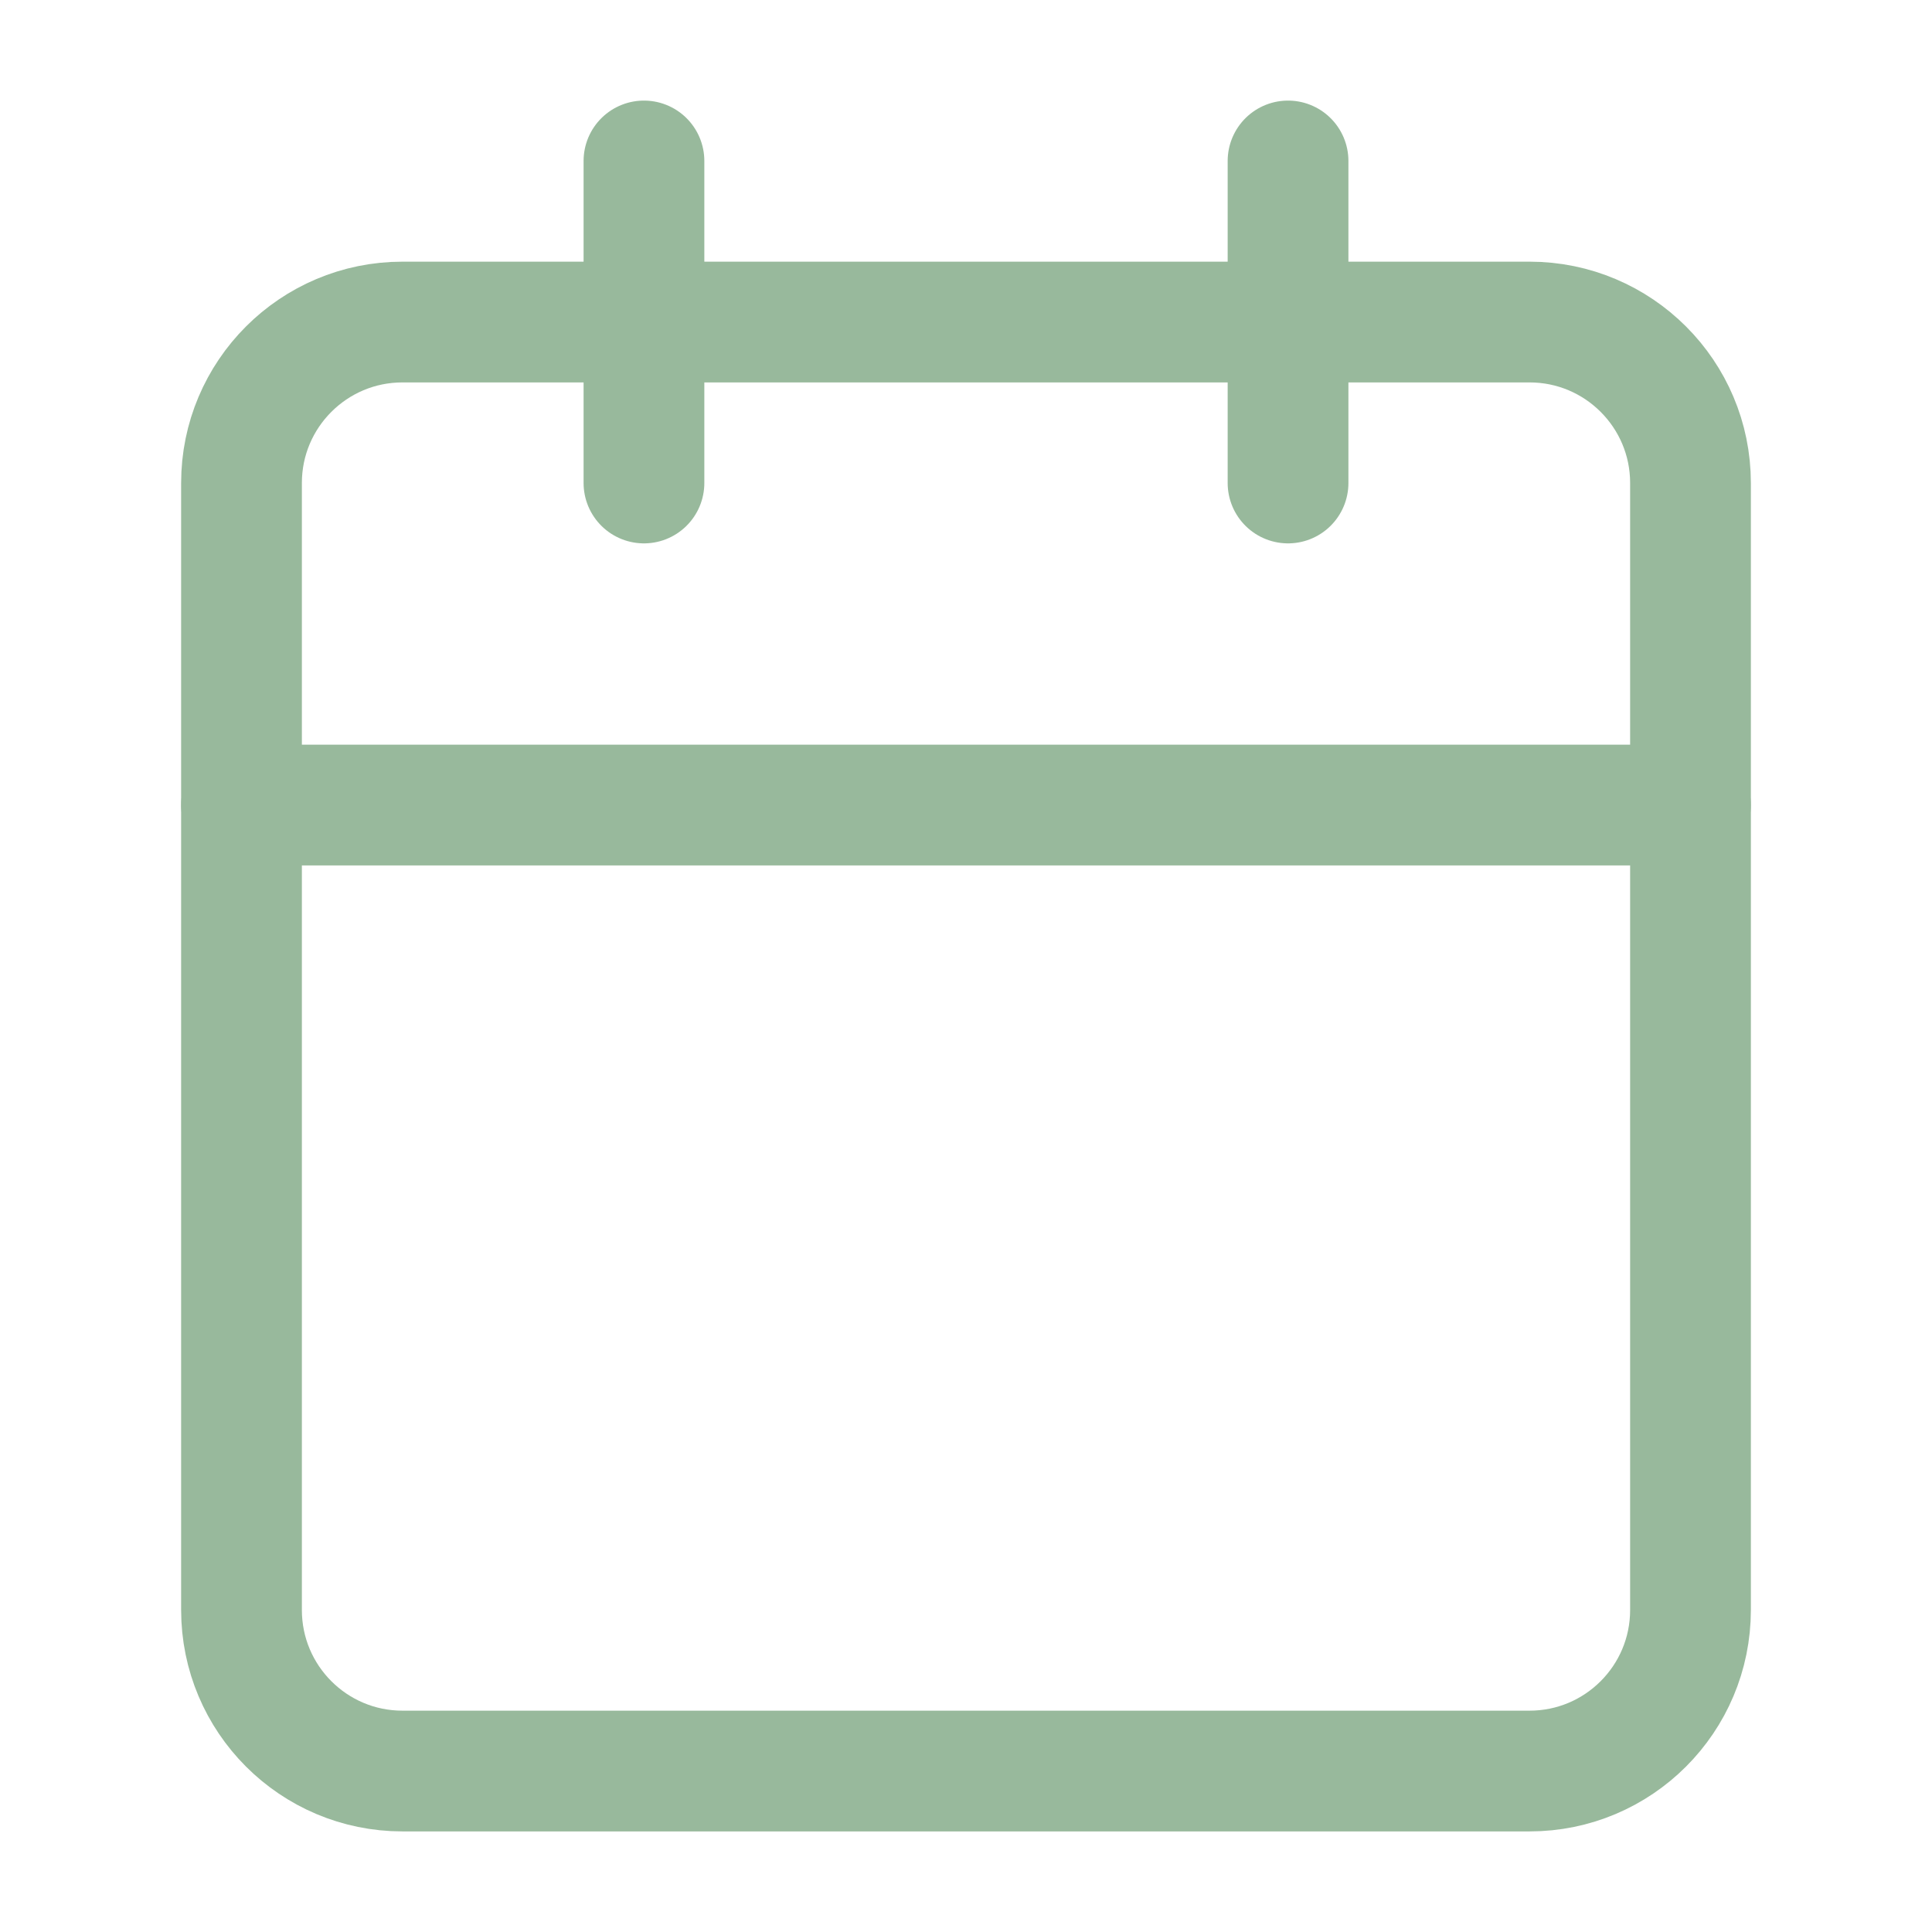
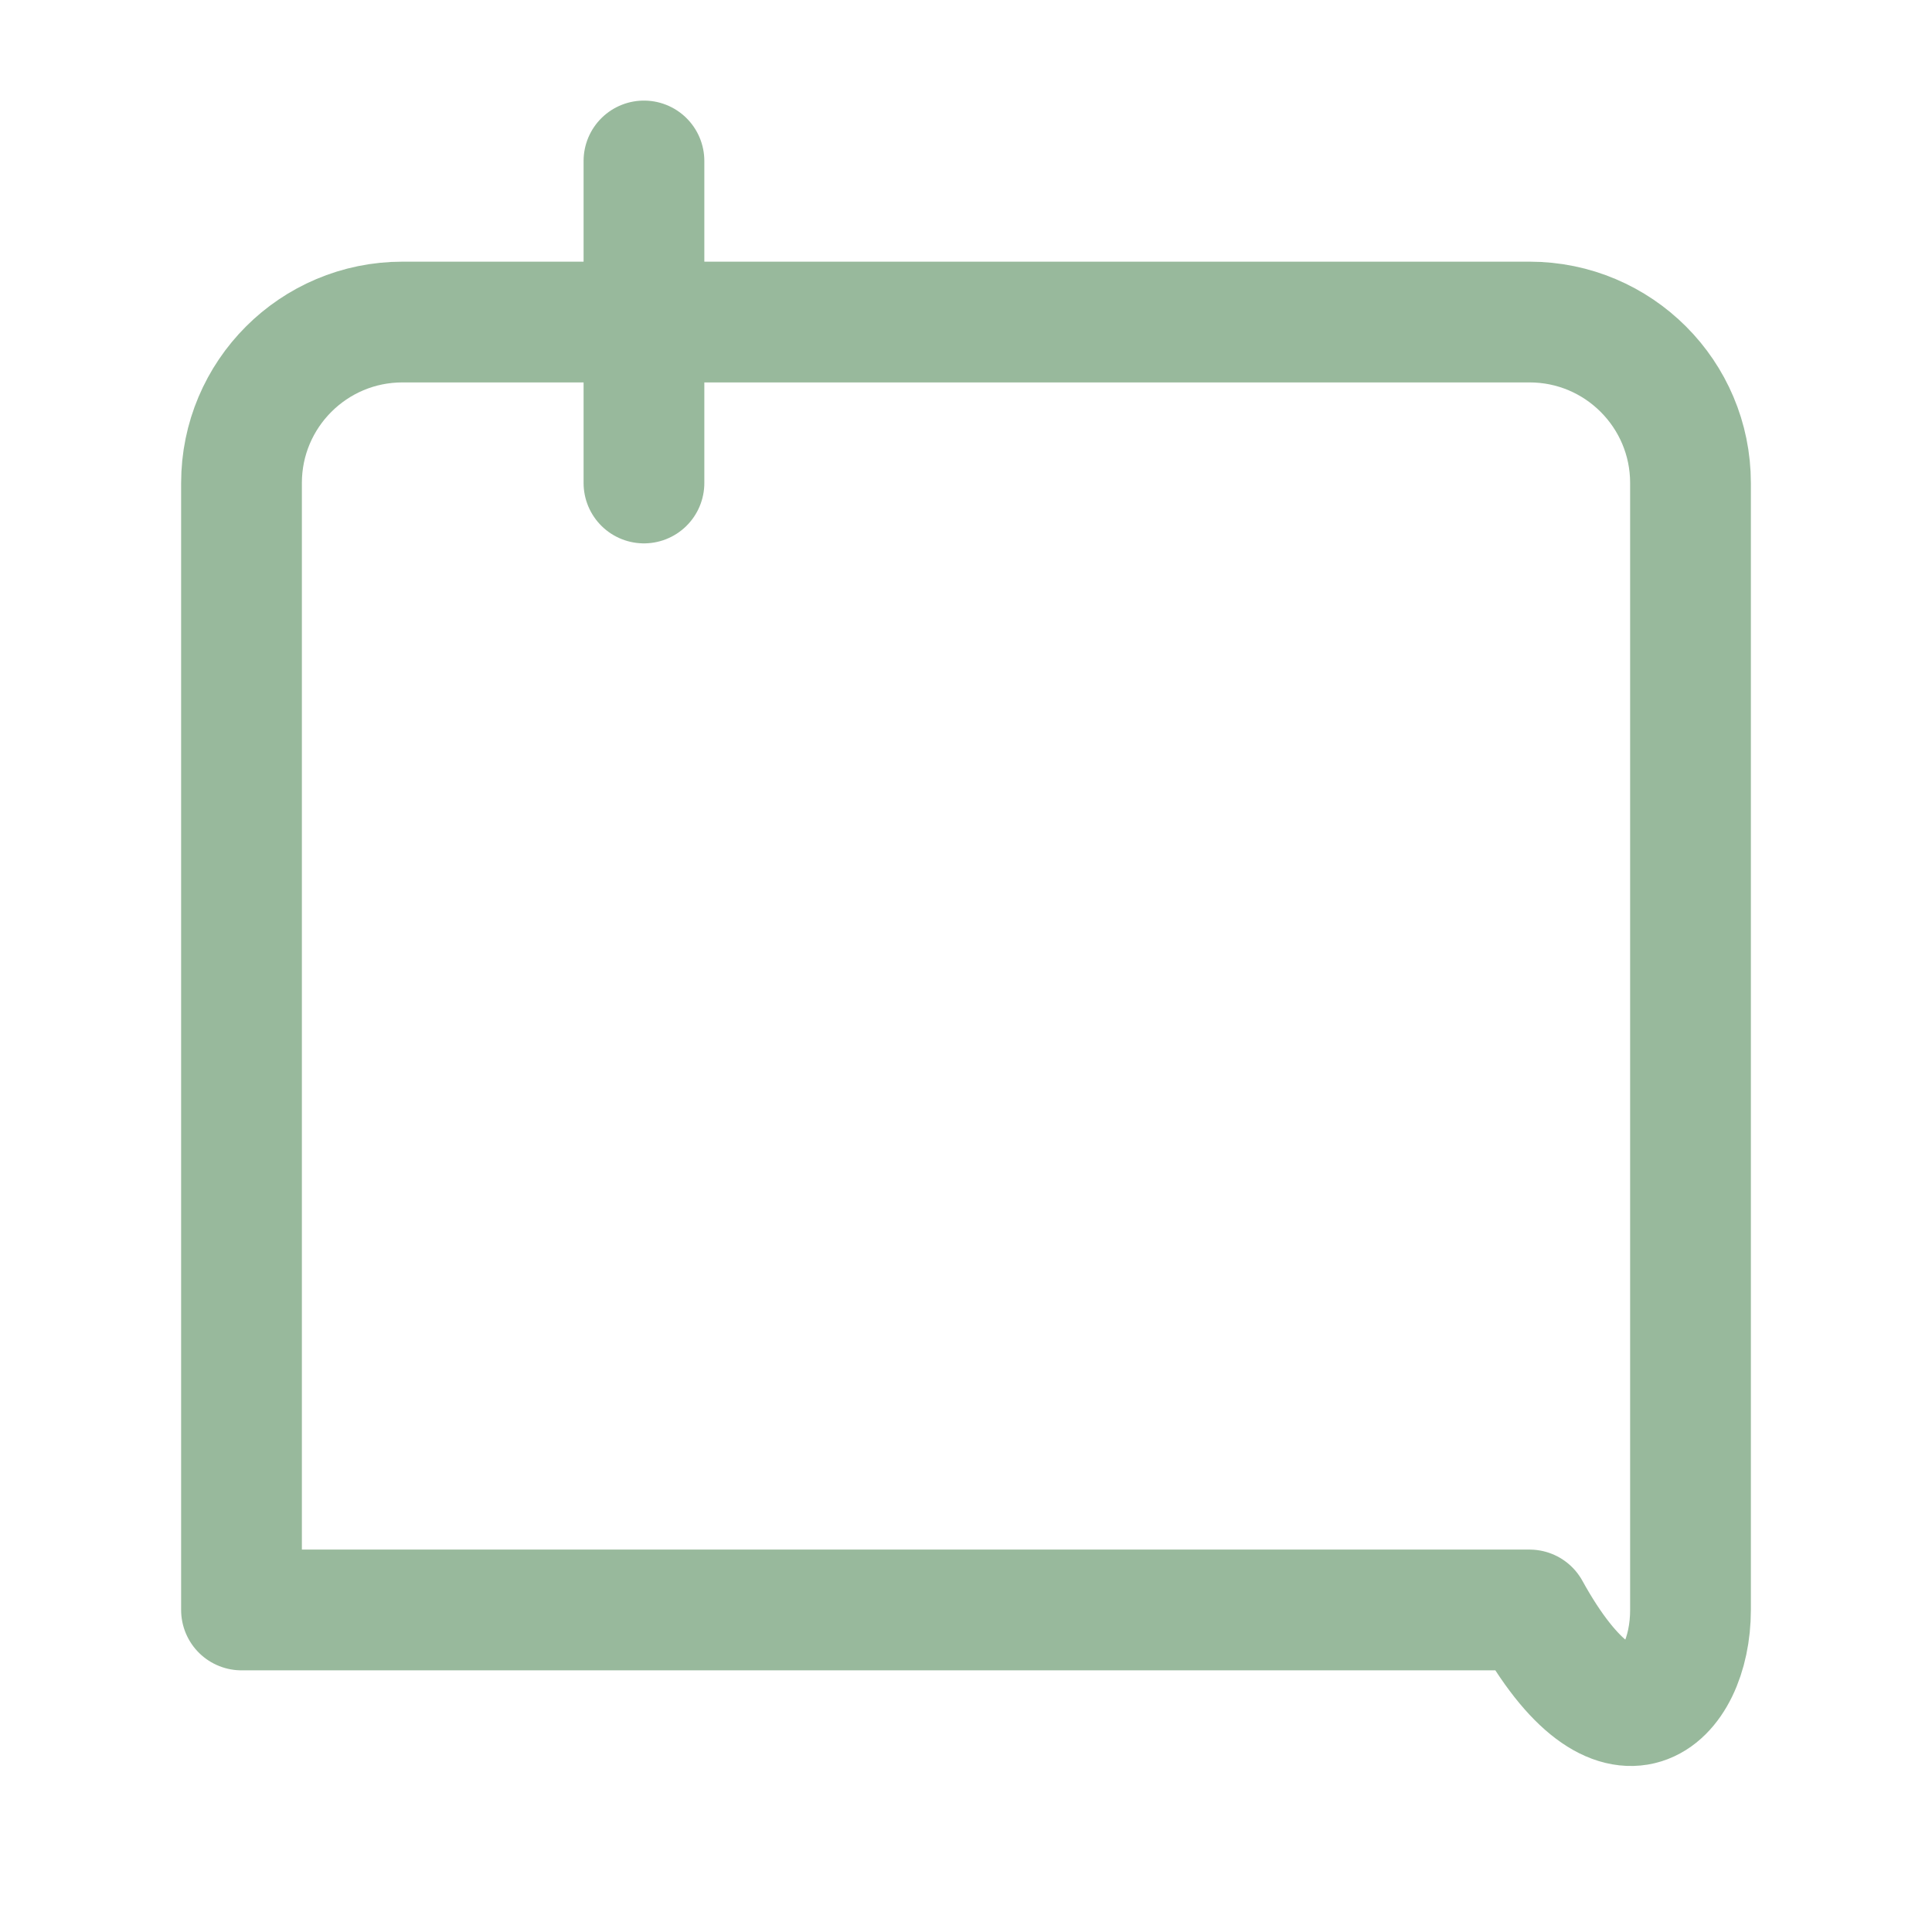
<svg xmlns="http://www.w3.org/2000/svg" width="16" height="16" viewBox="0 0 16 16" fill="none">
  <g opacity="0.5">
-     <path d="M12.667 2.667H3.333C2.597 2.667 2 3.264 2 4V13.333C2 14.07 2.597 14.667 3.333 14.667H12.667C13.403 14.667 14 14.07 14 13.333V4C14 3.264 13.403 2.667 12.667 2.667Z" stroke="#32743A" stroke-linecap="round" stroke-linejoin="round" />
-     <path d="M10.667 1.333V4" stroke="#32743A" stroke-linecap="round" stroke-linejoin="round" />
+     <path d="M12.667 2.667H3.333C2.597 2.667 2 3.264 2 4V13.333H12.667C13.403 14.667 14 14.07 14 13.333V4C14 3.264 13.403 2.667 12.667 2.667Z" stroke="#32743A" stroke-linecap="round" stroke-linejoin="round" />
    <path d="M5.333 1.333V4" stroke="#32743A" stroke-linecap="round" stroke-linejoin="round" />
-     <path d="M2 6.667H14" stroke="#32743A" stroke-linecap="round" stroke-linejoin="round" />
  </g>
</svg>